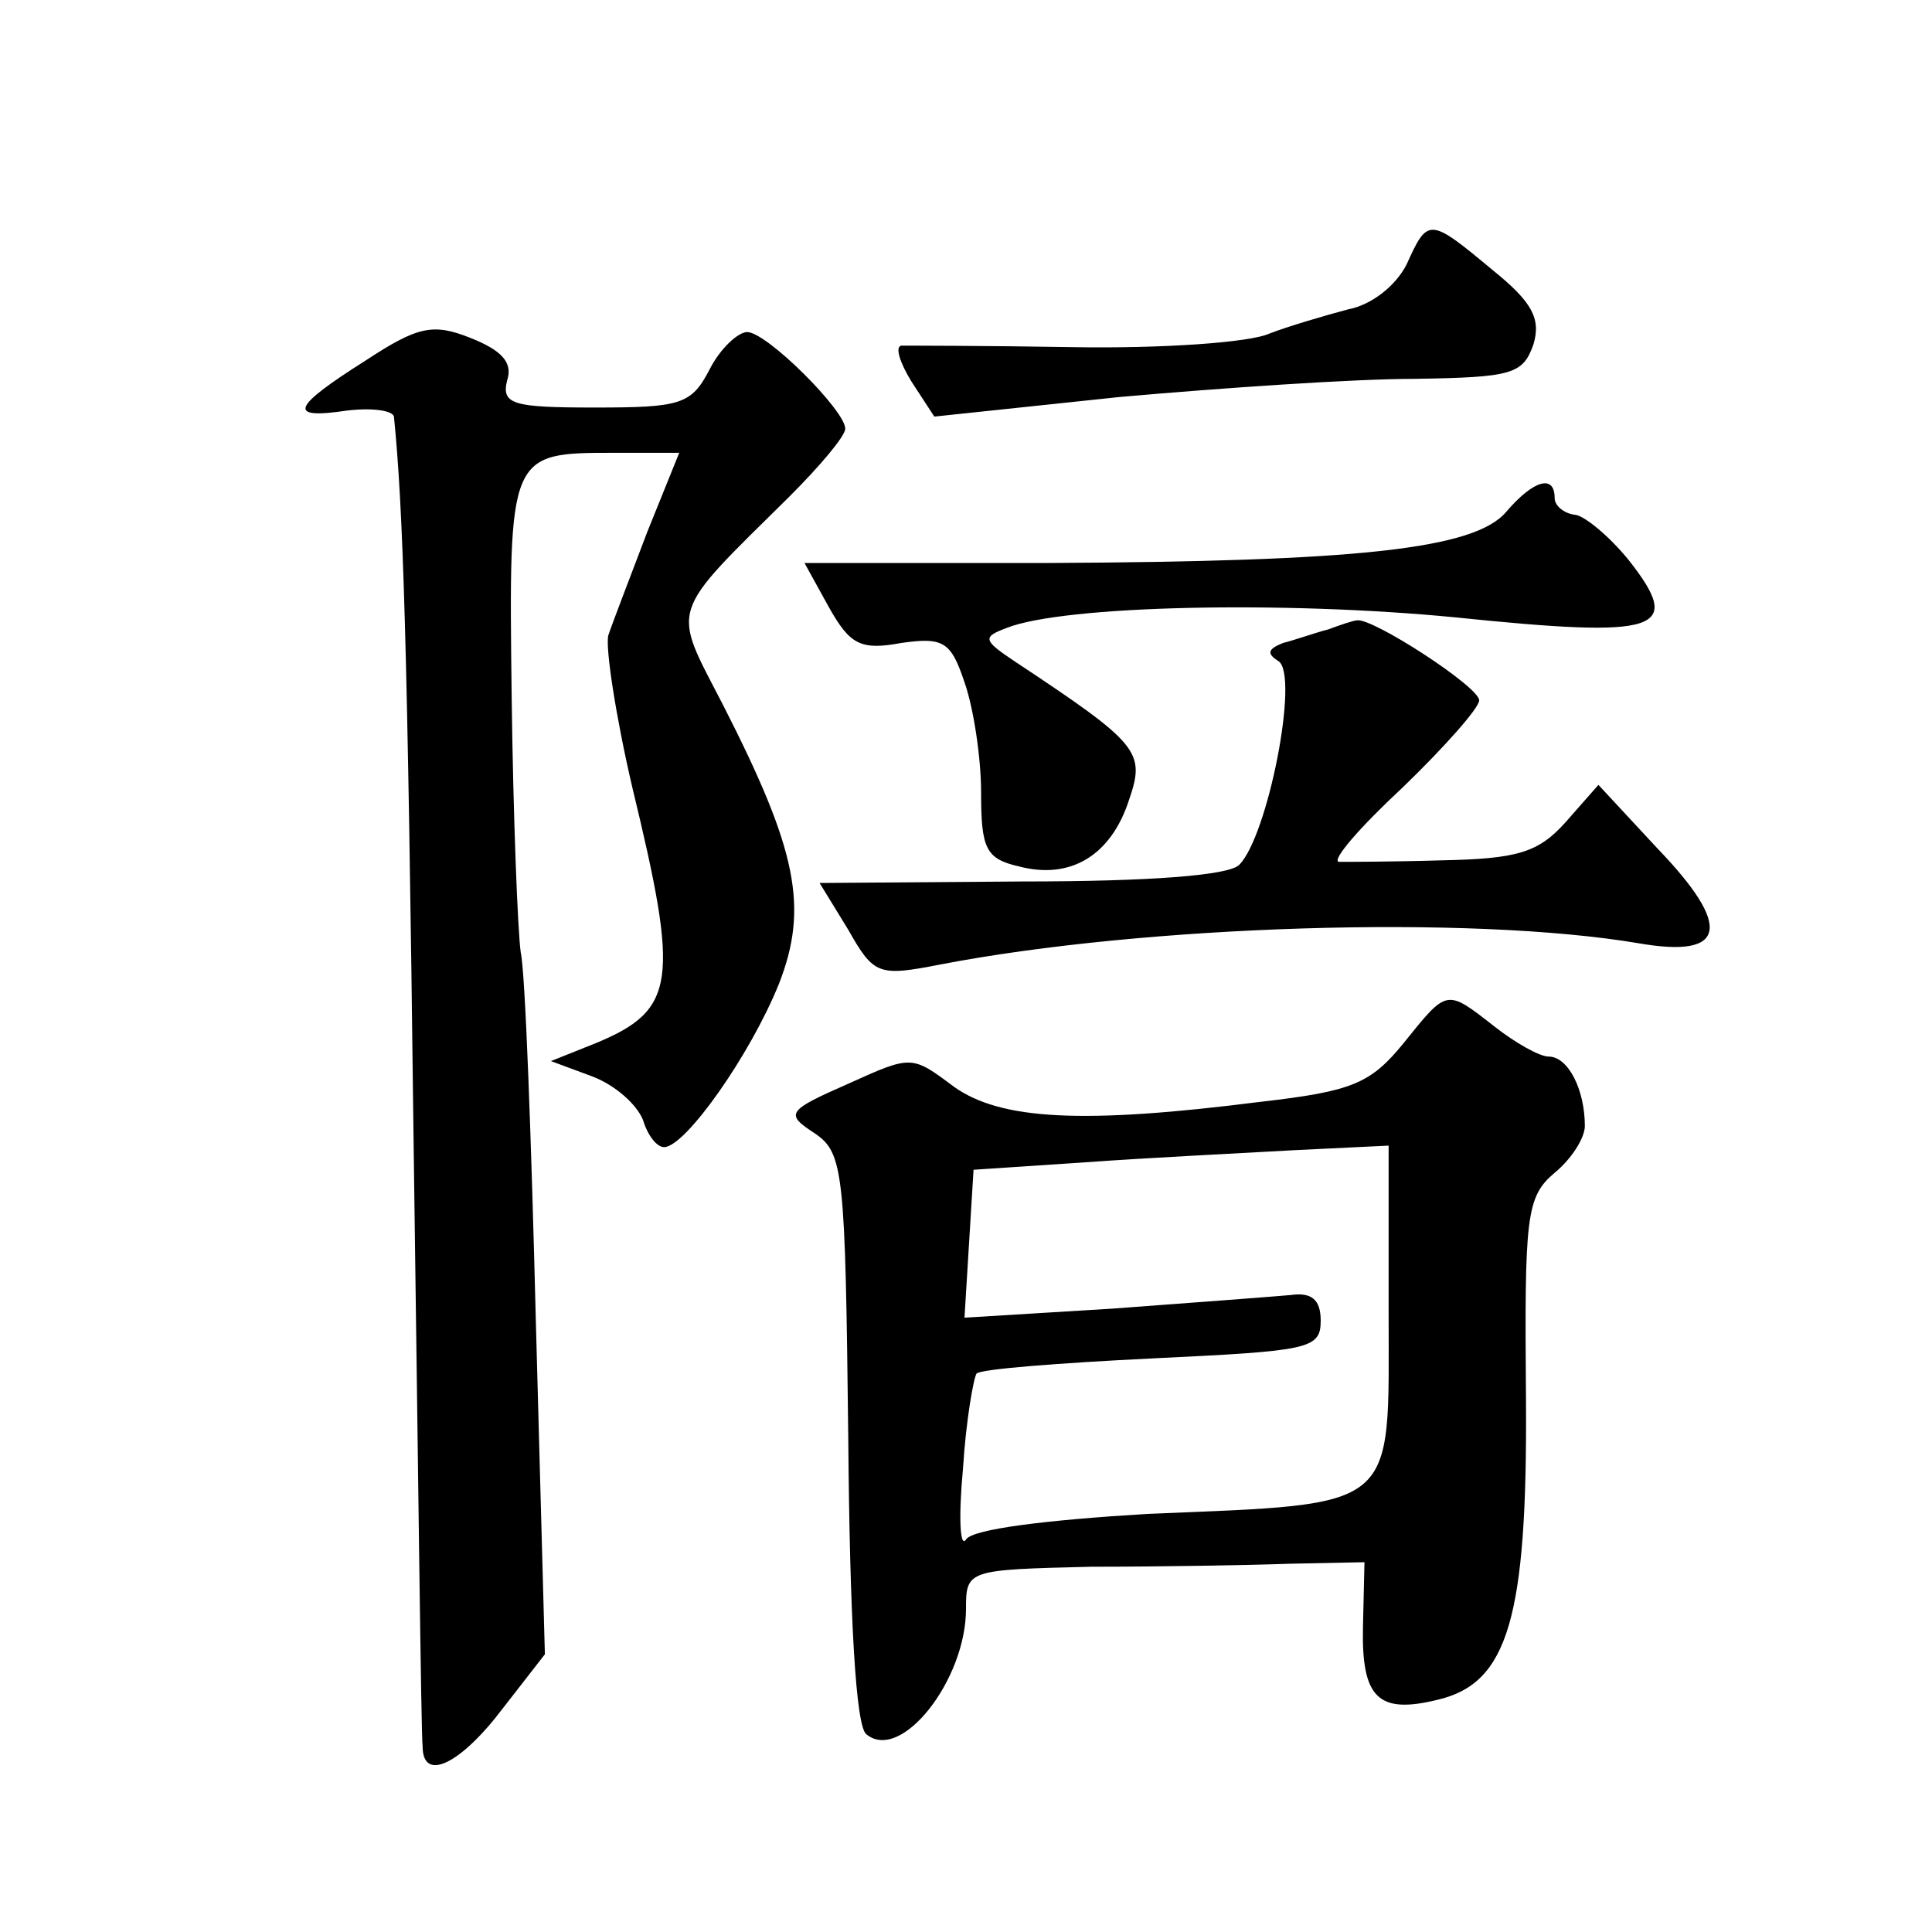
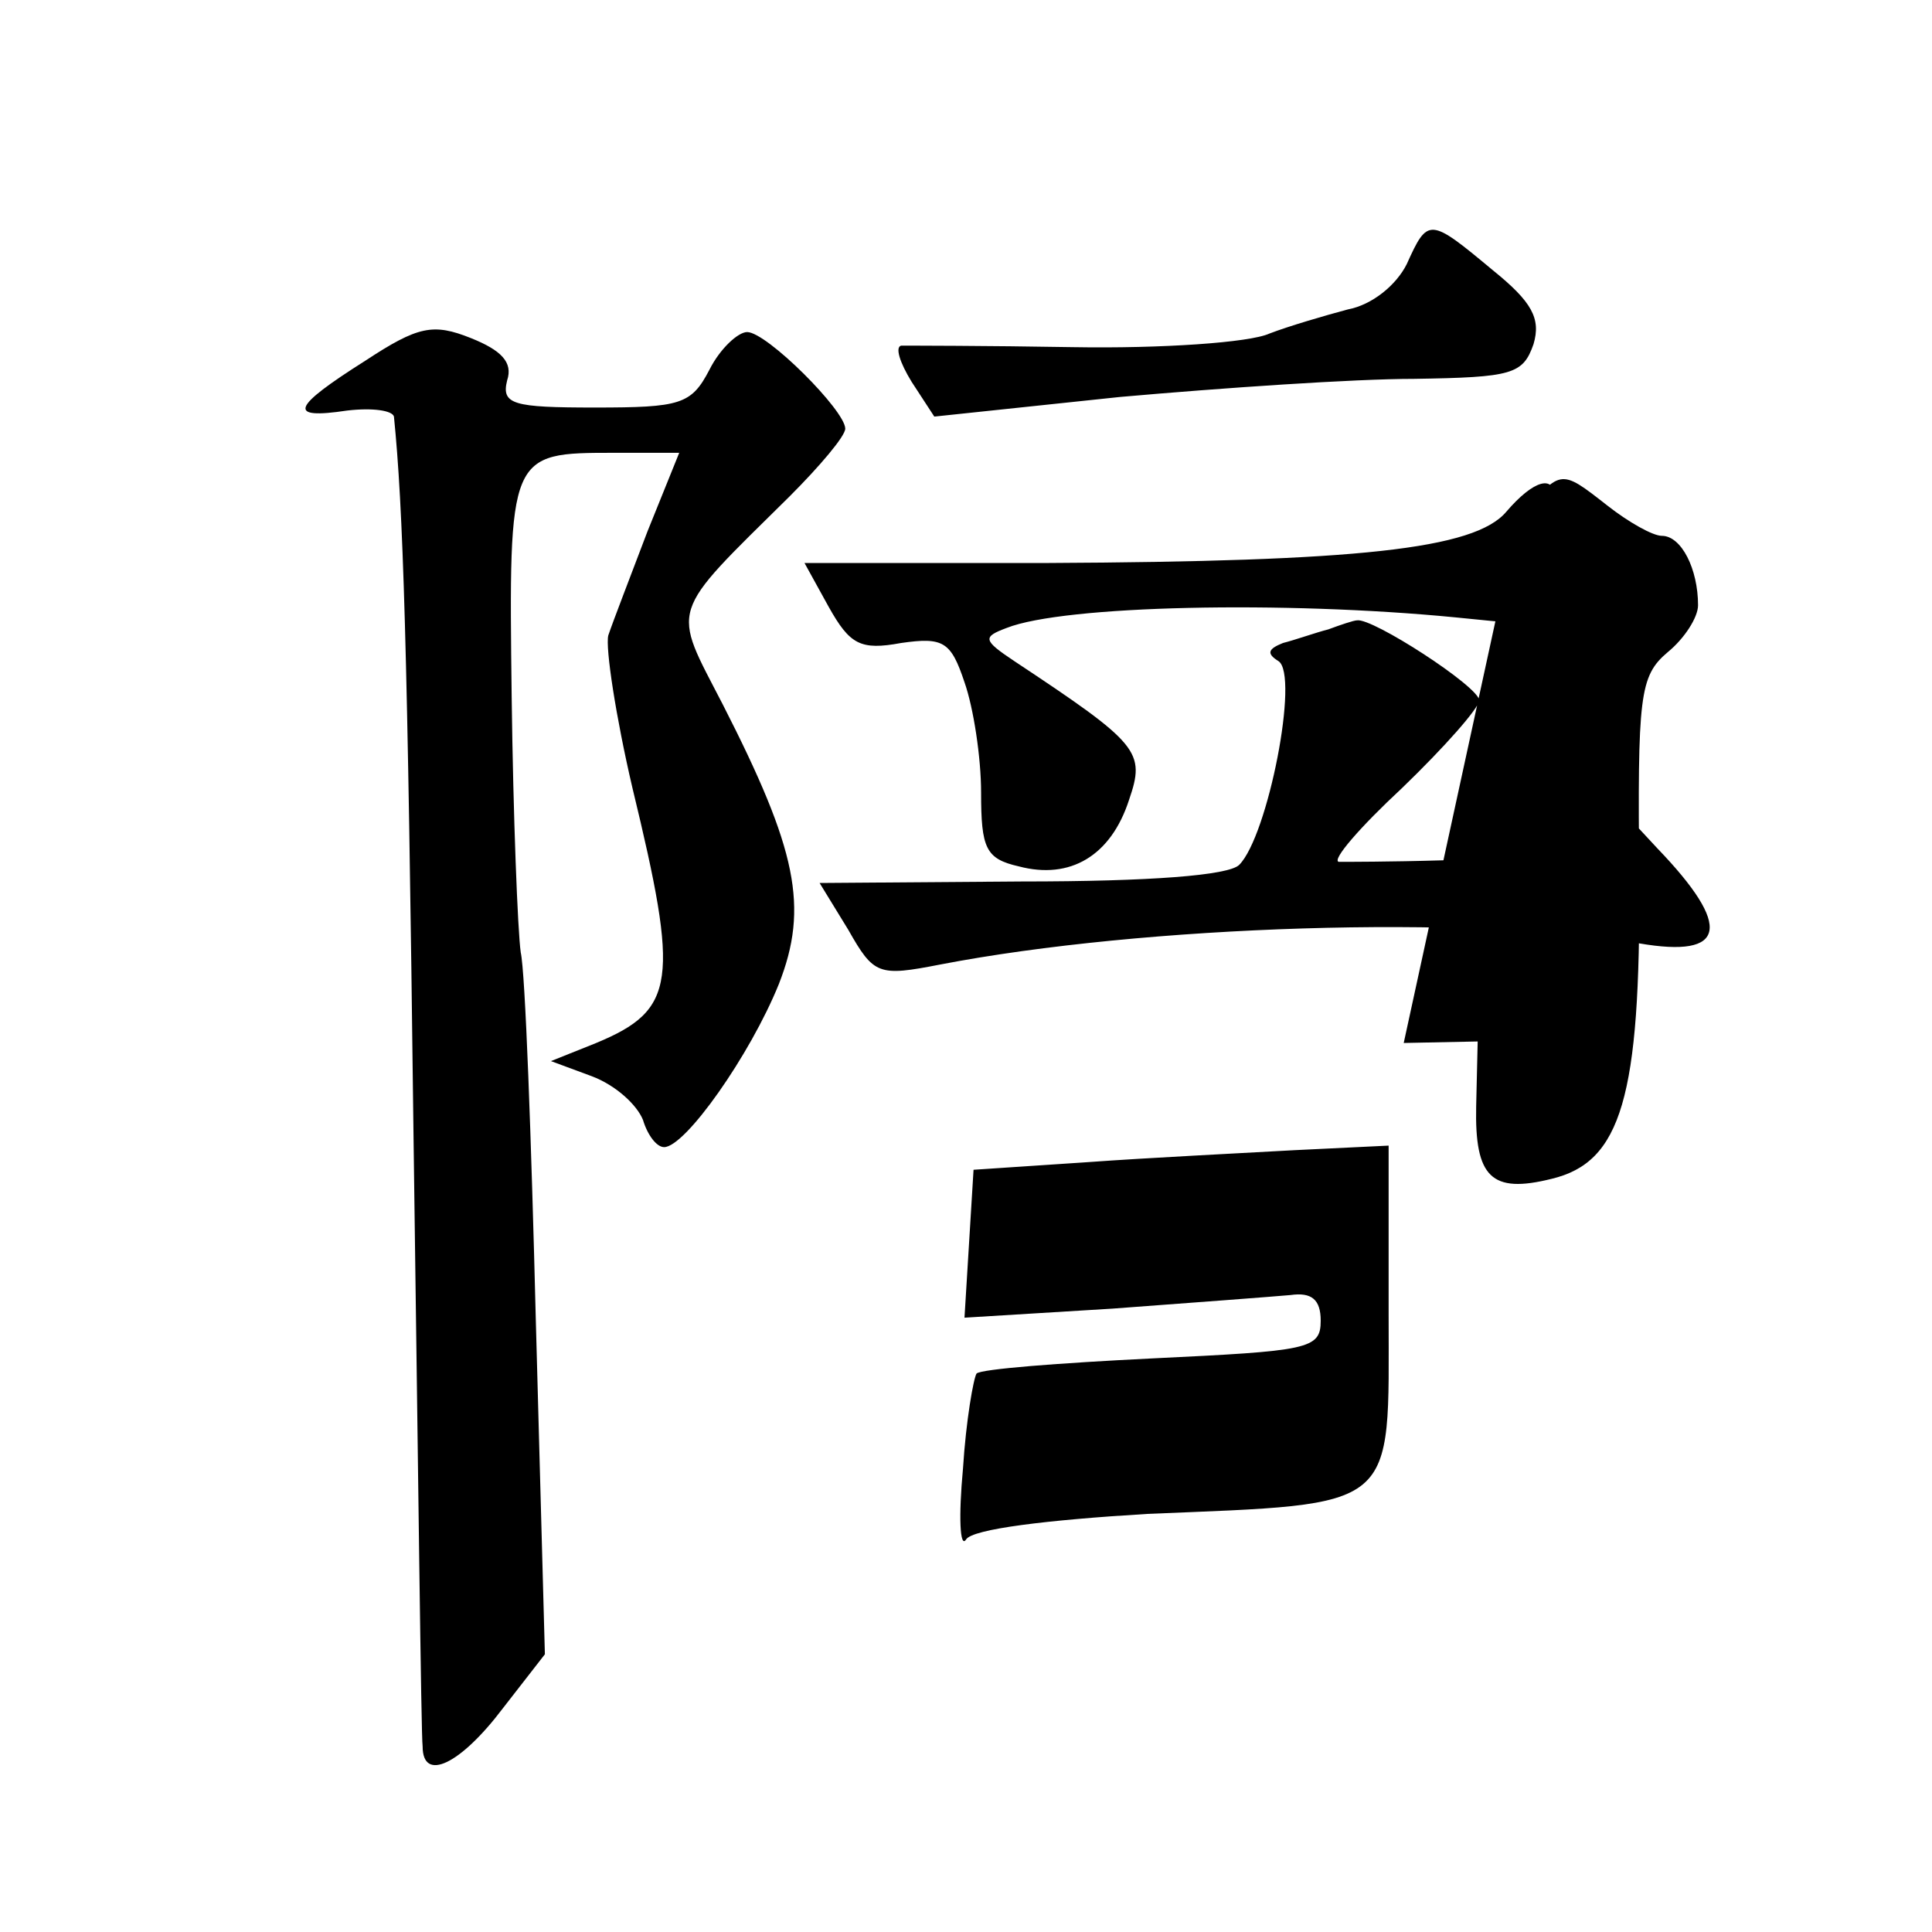
<svg xmlns="http://www.w3.org/2000/svg" version="1.0" width="128pt" height="128pt" viewBox="0 0 128 128" preserveAspectRatio="xMidYMid meet">
  <g transform="translate(0,128) scale(0.1,-0.1)" fill="#0" stroke="none">
-     <path d="M932 1105 c-7 -14 -23 -27 -39 -30 -15 -4 -39 -11 -52 -16 -13 -6 -72 -10 -130 -9 -58 1 -109 1 -114 1 -4 -1 -1 -11 7 -24 l15 -23 123 13 c68 6 155 12 195 12 65 1 72 3 79 23 5 17 -1 28 -27 49 -42 35 -43 35 -57 4z M242 1041 c-49 -31 -52 -39 -12 -33 17 2 30 0 31 -4 6 -60 9 -146 13 -479 3 -214 5 -396 6 -402 0 -24 25 -12 53 25 l28 36 -6 221 c-3 121 -7 231 -10 244 -2 14 -5 90 -6 169 -2 162 -2 162 68 162 l43 0 -21 -52 c-11 -29 -23 -60 -26 -69 -2 -8 5 -54 16 -101 31 -128 29 -147 -24 -169 l-30 -12 27 -10 c16 -6 30 -19 34 -29 3 -10 9 -18 14 -18 14 0 57 61 76 108 20 51 12 89 -37 185 -34 66 -37 58 44 138 20 20 37 40 37 45 0 12 -52 64 -65 64 -6 0 -18 -11 -25 -25 -12 -23 -19 -25 -76 -25 -54 0 -62 2 -58 18 4 12 -4 20 -24 28 -25 10 -35 8 -70 -15z M998 941 c-21 -25 -99 -33 -304 -34 l-161 0 16 -29 c14 -25 21 -29 48 -24 28 4 33 1 42 -26 6 -17 11 -50 11 -73 0 -37 3 -44 25 -49 34 -9 61 7 73 44 11 32 7 37 -76 92 -21 14 -21 16 -5 22 38 15 184 18 297 7 136 -14 152 -9 115 38 -13 16 -30 30 -36 30 -7 1 -13 6 -13 11 0 16 -14 12 -32 -9z M880 863 c-8 -2 -22 -7 -30 -9 -10 -4 -11 -7 -3 -12 14 -9 -7 -116 -26 -135 -7 -7 -59 -11 -144 -11 l-134 -1 19 -31 c17 -30 20 -31 61 -23 135 26 351 33 463 14 58 -10 62 11 12 63 l-39 42 -22 -25 c-18 -20 -32 -24 -82 -25 -33 -1 -64 -1 -68 -1 -5 1 14 23 42 49 28 27 51 53 51 58 0 9 -71 55 -81 53 -2 0 -11 -3 -19 -6z M930 589 c-22 -27 -34 -32 -95 -39 -118 -15 -172 -12 -203 10 -28 21 -28 21 -70 2 -41 -18 -42 -20 -22 -33 19 -13 20 -26 22 -202 1 -120 5 -191 12 -196 23 -19 66 36 66 83 0 26 1 26 83 28 45 0 104 1 132 2 l49 1 -1 -43 c-1 -47 10 -58 50 -48 46 11 59 54 58 199 -1 121 0 134 19 150 11 9 20 23 20 31 0 24 -11 46 -24 46 -6 0 -22 9 -36 20 -32 25 -31 25 -60 -11z m-10 -179 c0 -132 8 -126 -160 -133 -66 -4 -116 -10 -120 -17 -4 -6 -5 15 -2 47 2 32 7 60 9 63 3 3 55 7 116 10 104 5 112 6 112 25 0 14 -6 19 -20 17 -11 -1 -64 -5 -118 -9 l-98 -6 3 49 3 49 75 5 c41 3 103 6 138 8 l62 3 0 -111z" />
+     <path d="M932 1105 c-7 -14 -23 -27 -39 -30 -15 -4 -39 -11 -52 -16 -13 -6 -72 -10 -130 -9 -58 1 -109 1 -114 1 -4 -1 -1 -11 7 -24 l15 -23 123 13 c68 6 155 12 195 12 65 1 72 3 79 23 5 17 -1 28 -27 49 -42 35 -43 35 -57 4z M242 1041 c-49 -31 -52 -39 -12 -33 17 2 30 0 31 -4 6 -60 9 -146 13 -479 3 -214 5 -396 6 -402 0 -24 25 -12 53 25 l28 36 -6 221 c-3 121 -7 231 -10 244 -2 14 -5 90 -6 169 -2 162 -2 162 68 162 l43 0 -21 -52 c-11 -29 -23 -60 -26 -69 -2 -8 5 -54 16 -101 31 -128 29 -147 -24 -169 l-30 -12 27 -10 c16 -6 30 -19 34 -29 3 -10 9 -18 14 -18 14 0 57 61 76 108 20 51 12 89 -37 185 -34 66 -37 58 44 138 20 20 37 40 37 45 0 12 -52 64 -65 64 -6 0 -18 -11 -25 -25 -12 -23 -19 -25 -76 -25 -54 0 -62 2 -58 18 4 12 -4 20 -24 28 -25 10 -35 8 -70 -15z M998 941 c-21 -25 -99 -33 -304 -34 l-161 0 16 -29 c14 -25 21 -29 48 -24 28 4 33 1 42 -26 6 -17 11 -50 11 -73 0 -37 3 -44 25 -49 34 -9 61 7 73 44 11 32 7 37 -76 92 -21 14 -21 16 -5 22 38 15 184 18 297 7 136 -14 152 -9 115 38 -13 16 -30 30 -36 30 -7 1 -13 6 -13 11 0 16 -14 12 -32 -9z M880 863 c-8 -2 -22 -7 -30 -9 -10 -4 -11 -7 -3 -12 14 -9 -7 -116 -26 -135 -7 -7 -59 -11 -144 -11 l-134 -1 19 -31 c17 -30 20 -31 61 -23 135 26 351 33 463 14 58 -10 62 11 12 63 l-39 42 -22 -25 c-18 -20 -32 -24 -82 -25 -33 -1 -64 -1 -68 -1 -5 1 14 23 42 49 28 27 51 53 51 58 0 9 -71 55 -81 53 -2 0 -11 -3 -19 -6z M930 589 l49 1 -1 -43 c-1 -47 10 -58 50 -48 46 11 59 54 58 199 -1 121 0 134 19 150 11 9 20 23 20 31 0 24 -11 46 -24 46 -6 0 -22 9 -36 20 -32 25 -31 25 -60 -11z m-10 -179 c0 -132 8 -126 -160 -133 -66 -4 -116 -10 -120 -17 -4 -6 -5 15 -2 47 2 32 7 60 9 63 3 3 55 7 116 10 104 5 112 6 112 25 0 14 -6 19 -20 17 -11 -1 -64 -5 -118 -9 l-98 -6 3 49 3 49 75 5 c41 3 103 6 138 8 l62 3 0 -111z" />
  </g>
</svg>